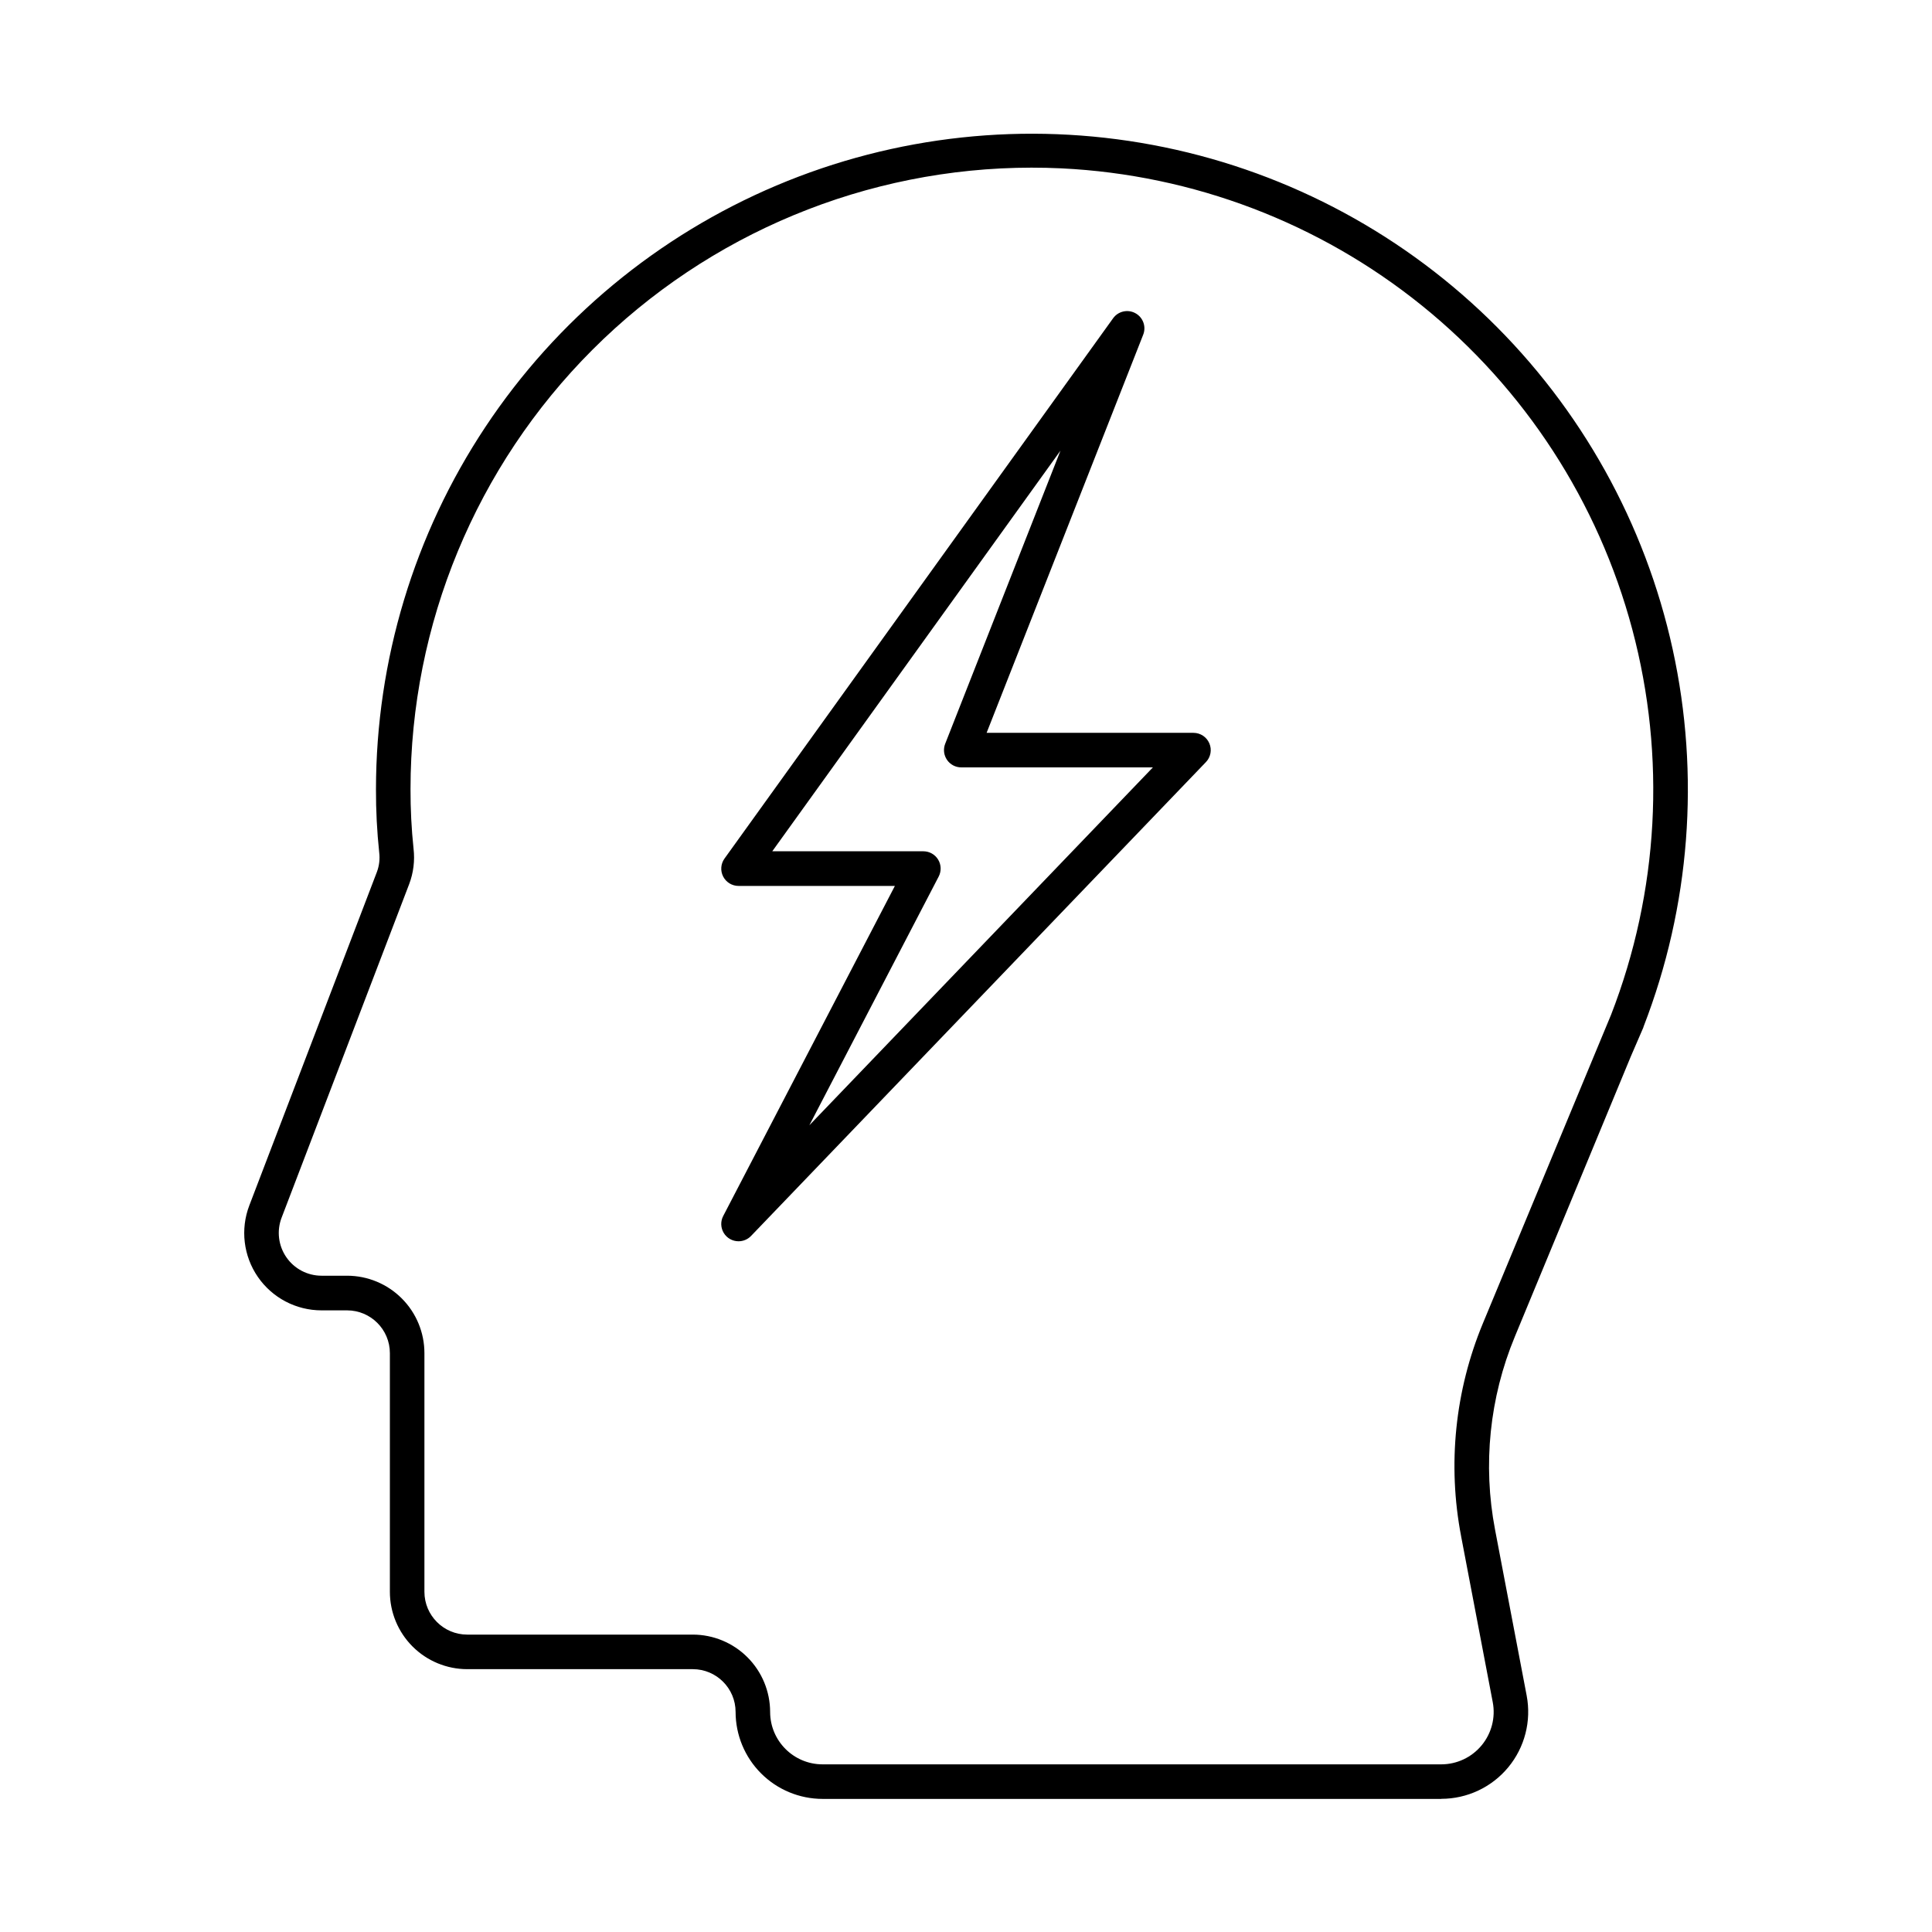
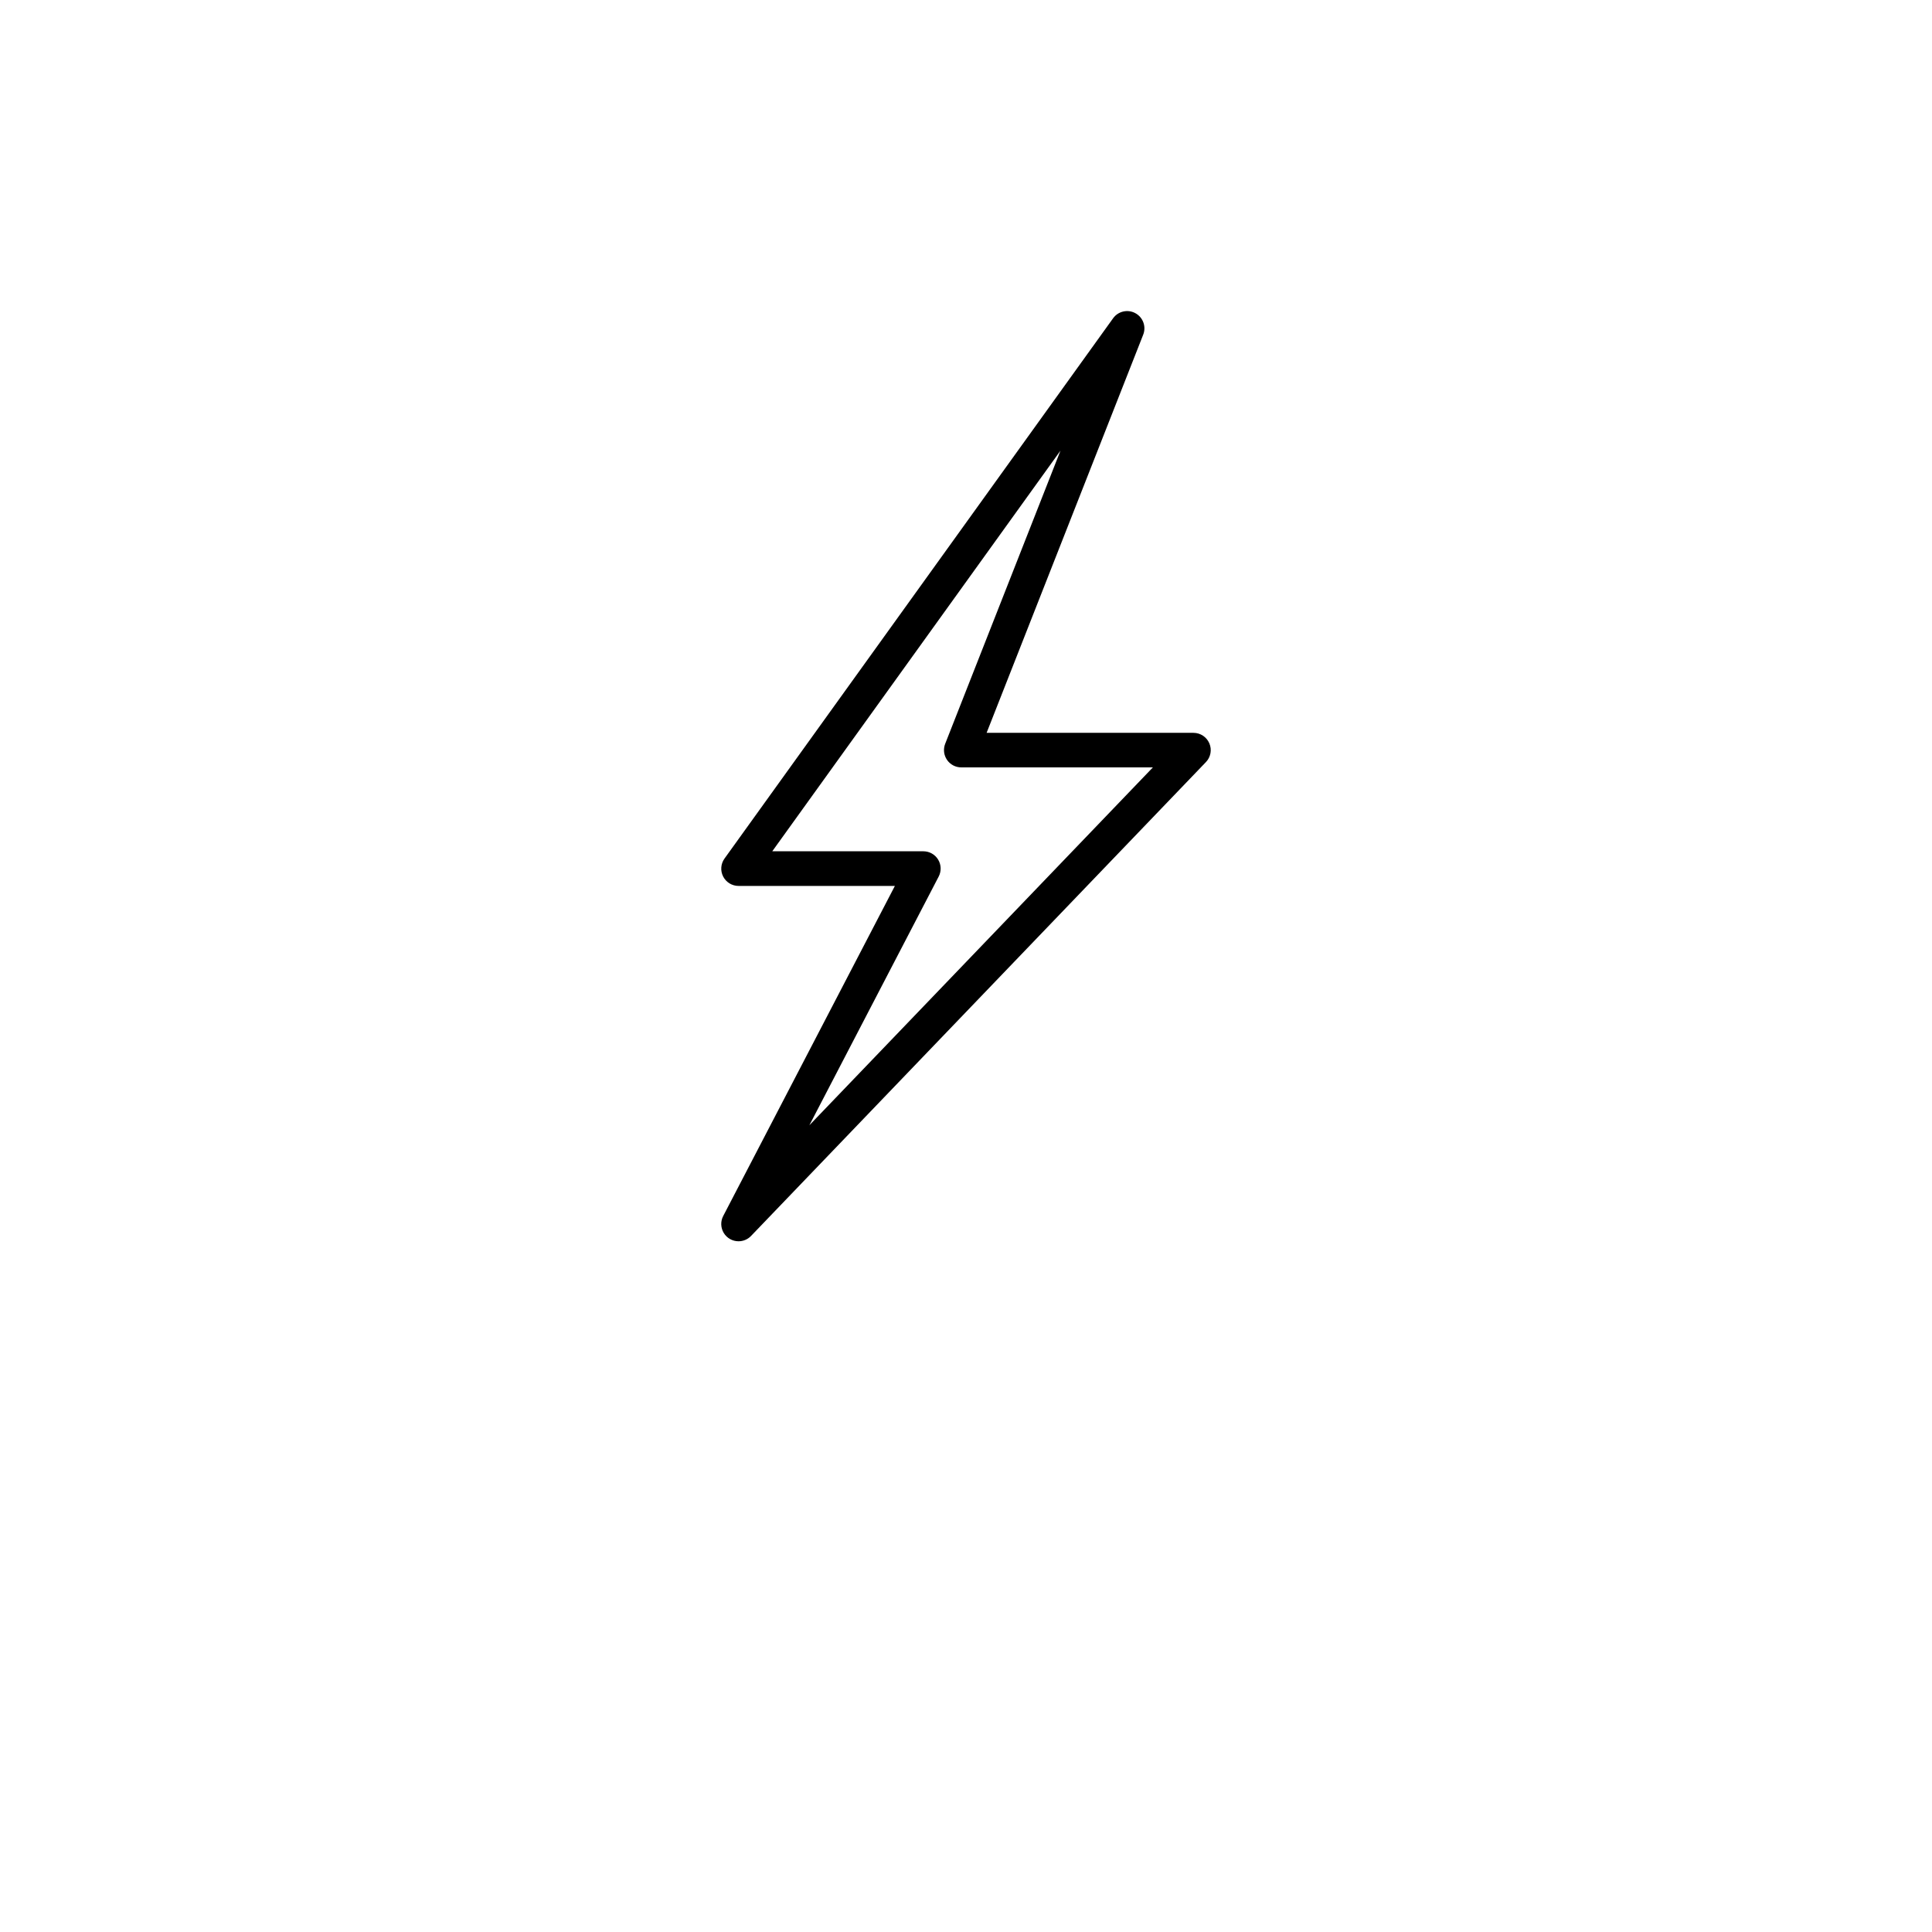
<svg xmlns="http://www.w3.org/2000/svg" fill="#000000" width="800px" height="800px" version="1.1" viewBox="144 144 512 512">
  <g>
-     <path d="m525.95 620.73h-163.96c-6.113-0.008-11.973-2.438-16.293-6.758-4.324-4.32-6.754-10.184-6.758-16.293-0.008-6.258-5.082-11.328-11.336-11.332h-59.785c-5.434-0.004-10.645-2.164-14.488-6.008-3.84-3.844-6.004-9.055-6.008-14.488v-63.254c-0.004-6.258-5.078-11.332-11.336-11.336h-6.766c-6.746 0.004-13.059-3.312-16.887-8.867-3.824-5.555-4.668-12.641-2.258-18.941l33.816-88.395c0.609-1.633 0.816-3.391 0.605-5.121-0.59-5.582-0.879-11.191-0.859-16.805 0.027-34.141 10.109-67.52 28.988-95.969 18.875-28.453 45.715-50.711 77.16-64.008 31.449-13.293 66.117-17.031 99.676-10.746 33.562 6.281 64.527 22.309 89.035 46.078 24.508 23.773 41.477 54.234 48.781 87.586 7.305 33.352 4.629 68.117-7.699 99.957l-0.102 0.328-3.273 7.57-30.754 74.293c-6.711 16.172-8.535 33.957-5.246 51.156l8.379 43.969c1.285 6.746-0.504 13.719-4.883 19.012-4.379 5.293-10.895 8.355-17.762 8.352zm-108.55-432.3c-43.66 0.023-85.523 17.383-116.39 48.258-30.863 30.879-48.207 72.746-48.219 116.41-0.016 5.281 0.25 10.562 0.805 15.816 0.371 3.176-0.027 6.394-1.16 9.383l-33.809 88.406c-1.332 3.484-0.863 7.402 1.254 10.473 2.113 3.07 5.609 4.906 9.34 4.902h6.766-0.004c5.438 0.004 10.652 2.172 14.492 6.019 3.844 3.844 6 9.062 6 14.5v63.254c0.008 6.258 5.078 11.328 11.336 11.336h59.785c5.434 0.004 10.641 2.164 14.484 6.008 3.844 3.84 6.004 9.051 6.012 14.484 0.008 7.668 6.223 13.883 13.891 13.891h163.96c4.141 0 8.066-1.844 10.703-5.035 2.641-3.188 3.723-7.387 2.945-11.453l-8.383-43.969h0.004c-3.637-18.957-1.633-38.566 5.762-56.395l33.98-81.801c12.652-32.582 14.621-68.344 5.621-102.12-9.004-33.773-28.508-63.812-55.699-85.773-27.191-21.965-60.66-34.715-95.57-36.41-2.656-0.129-5.301-0.184-7.91-0.184z" />
    <path d="m339.72 472.95c-1.598 0-3.086-0.832-3.914-2.199-0.832-1.371-0.891-3.07-0.152-4.492l45.5-87.48h-41.434c-1.719 0-3.293-0.961-4.074-2.488-0.785-1.531-0.648-3.371 0.355-4.766l102.98-143.18c1.348-1.875 3.883-2.453 5.91-1.344 2.031 1.105 2.914 3.551 2.066 5.699l-41.496 105.51h54.816c1.836 0 3.492 1.094 4.211 2.785 0.723 1.688 0.367 3.641-0.906 4.965l-120.55 125.58c-0.863 0.902-2.059 1.41-3.309 1.41zm8.938-103.35h40.039c1.602-0.004 3.086 0.832 3.918 2.199 0.828 1.367 0.887 3.07 0.148 4.492l-34.273 65.914 91.039-94.84h-50.785c-1.516 0-2.93-0.746-3.785-2-0.852-1.254-1.031-2.844-0.477-4.254l30.555-77.688z" />
  </g>
</svg>